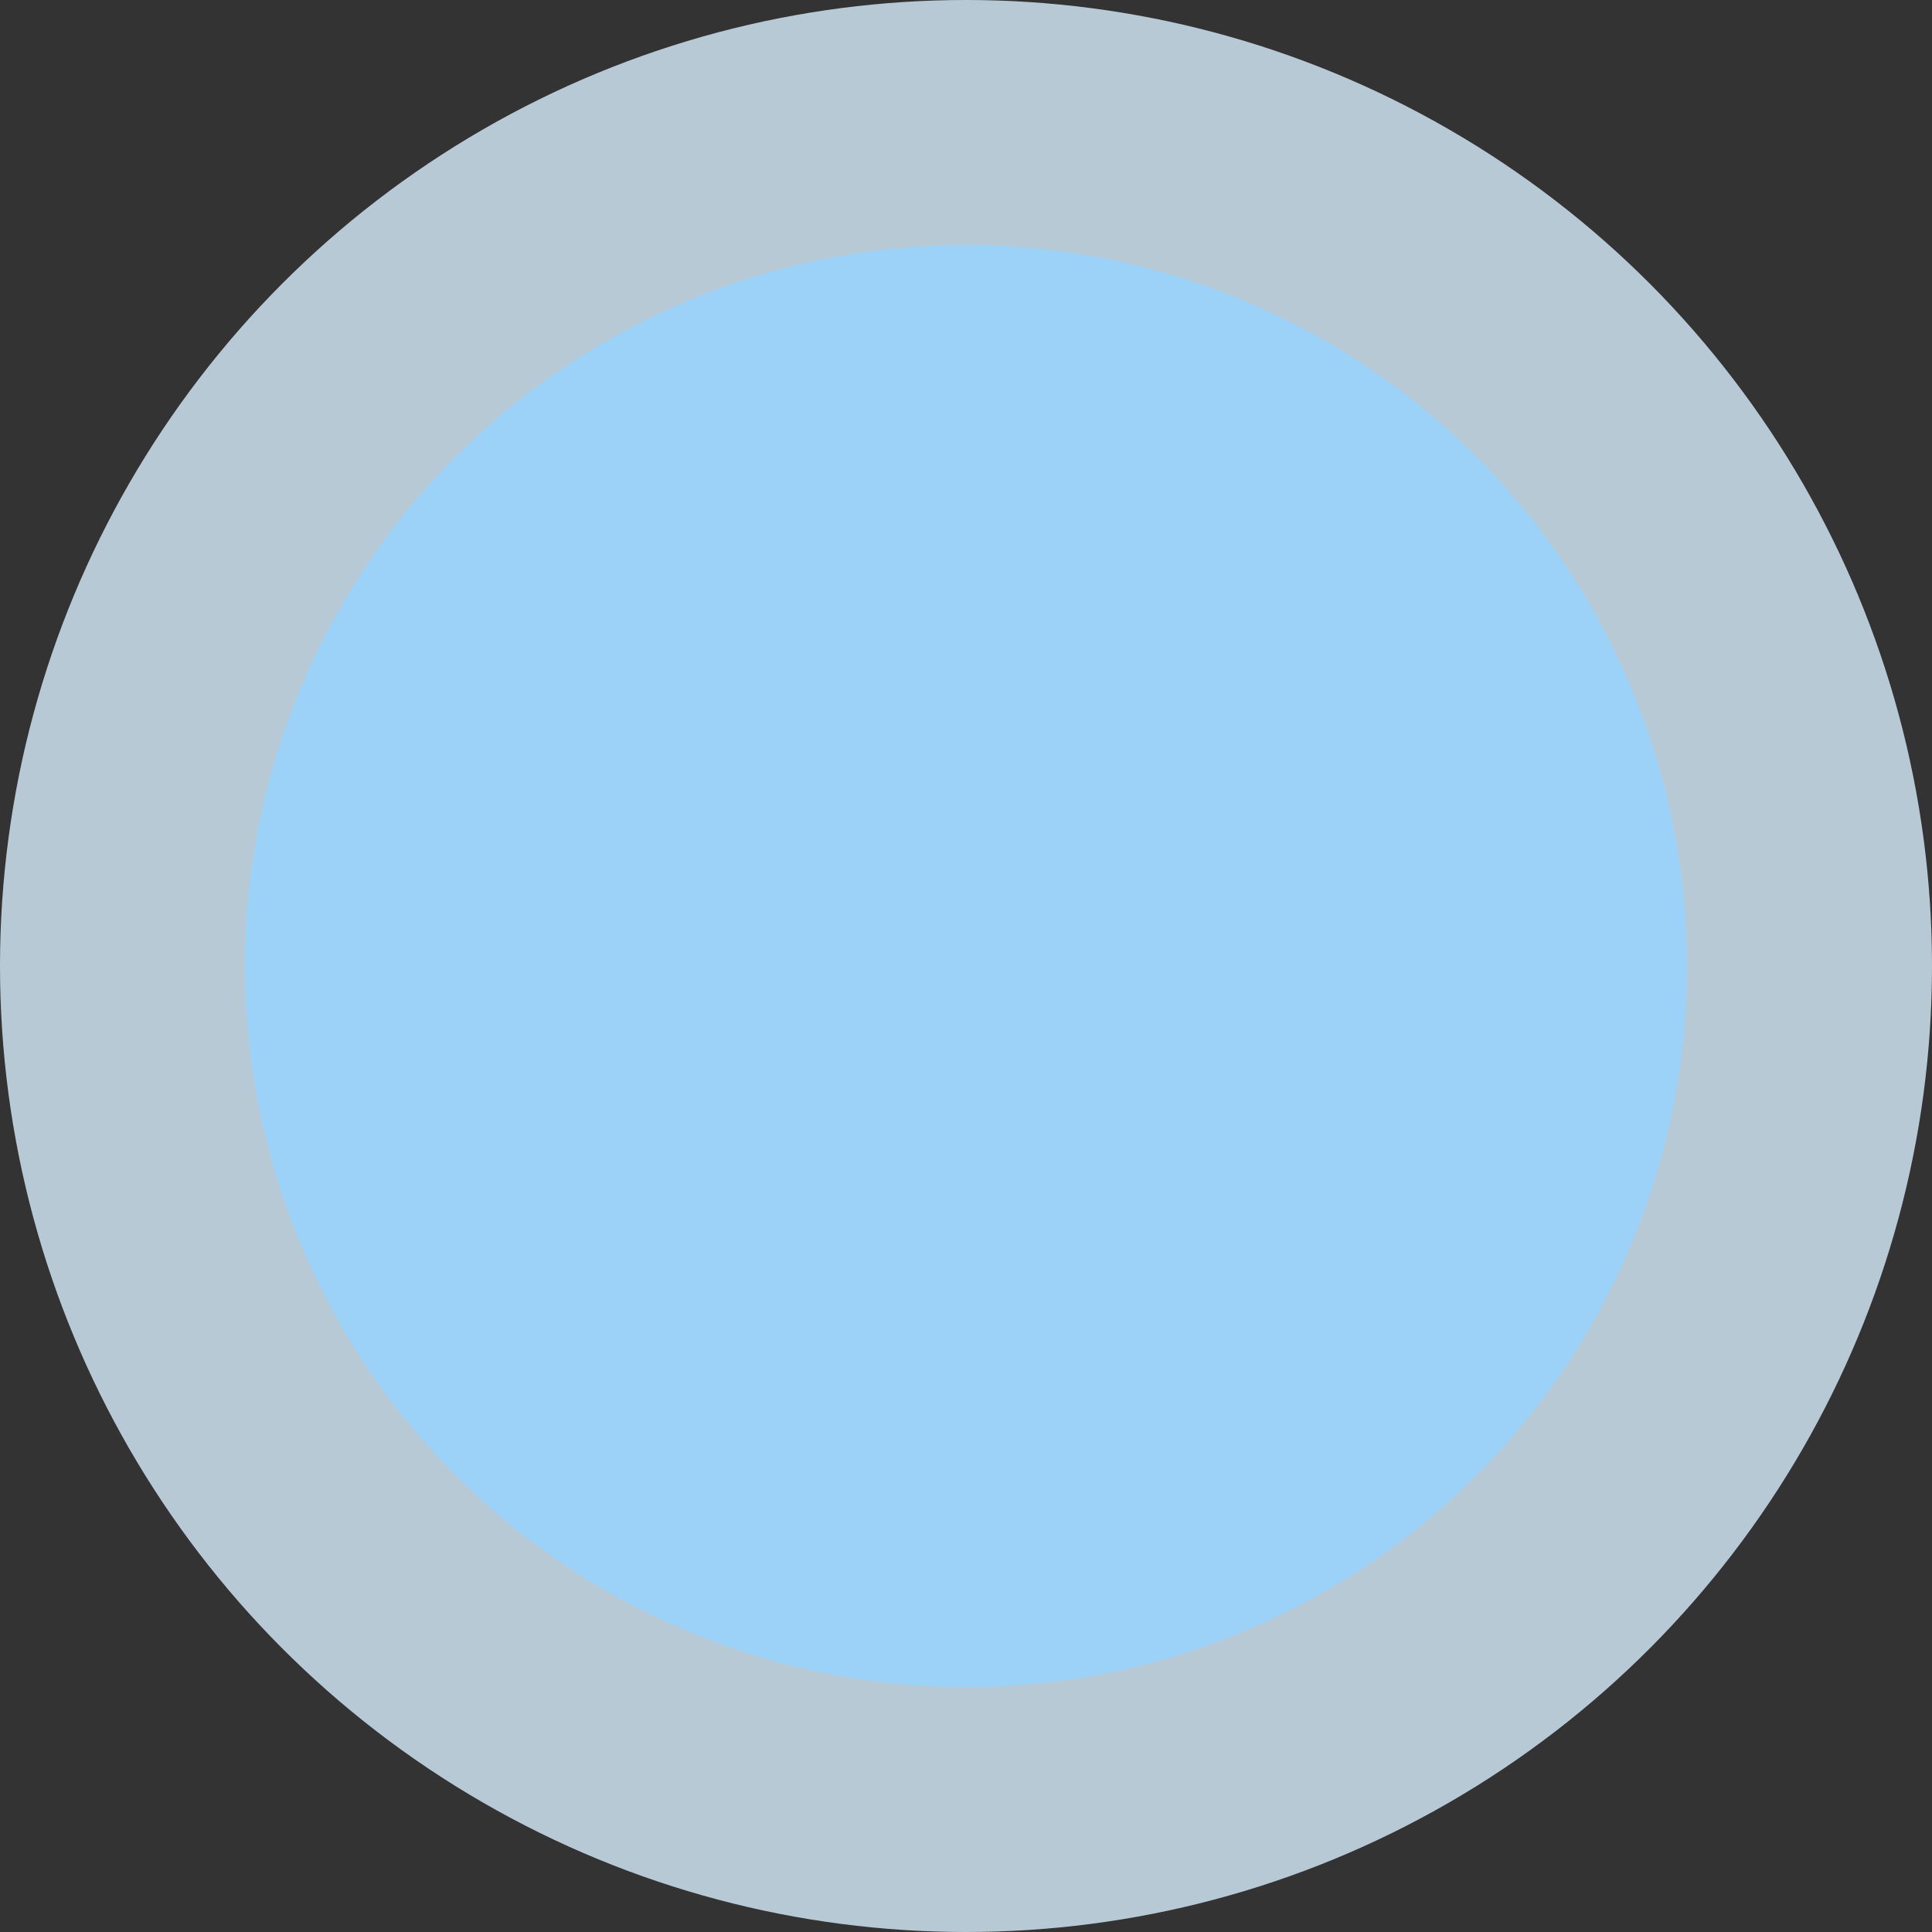
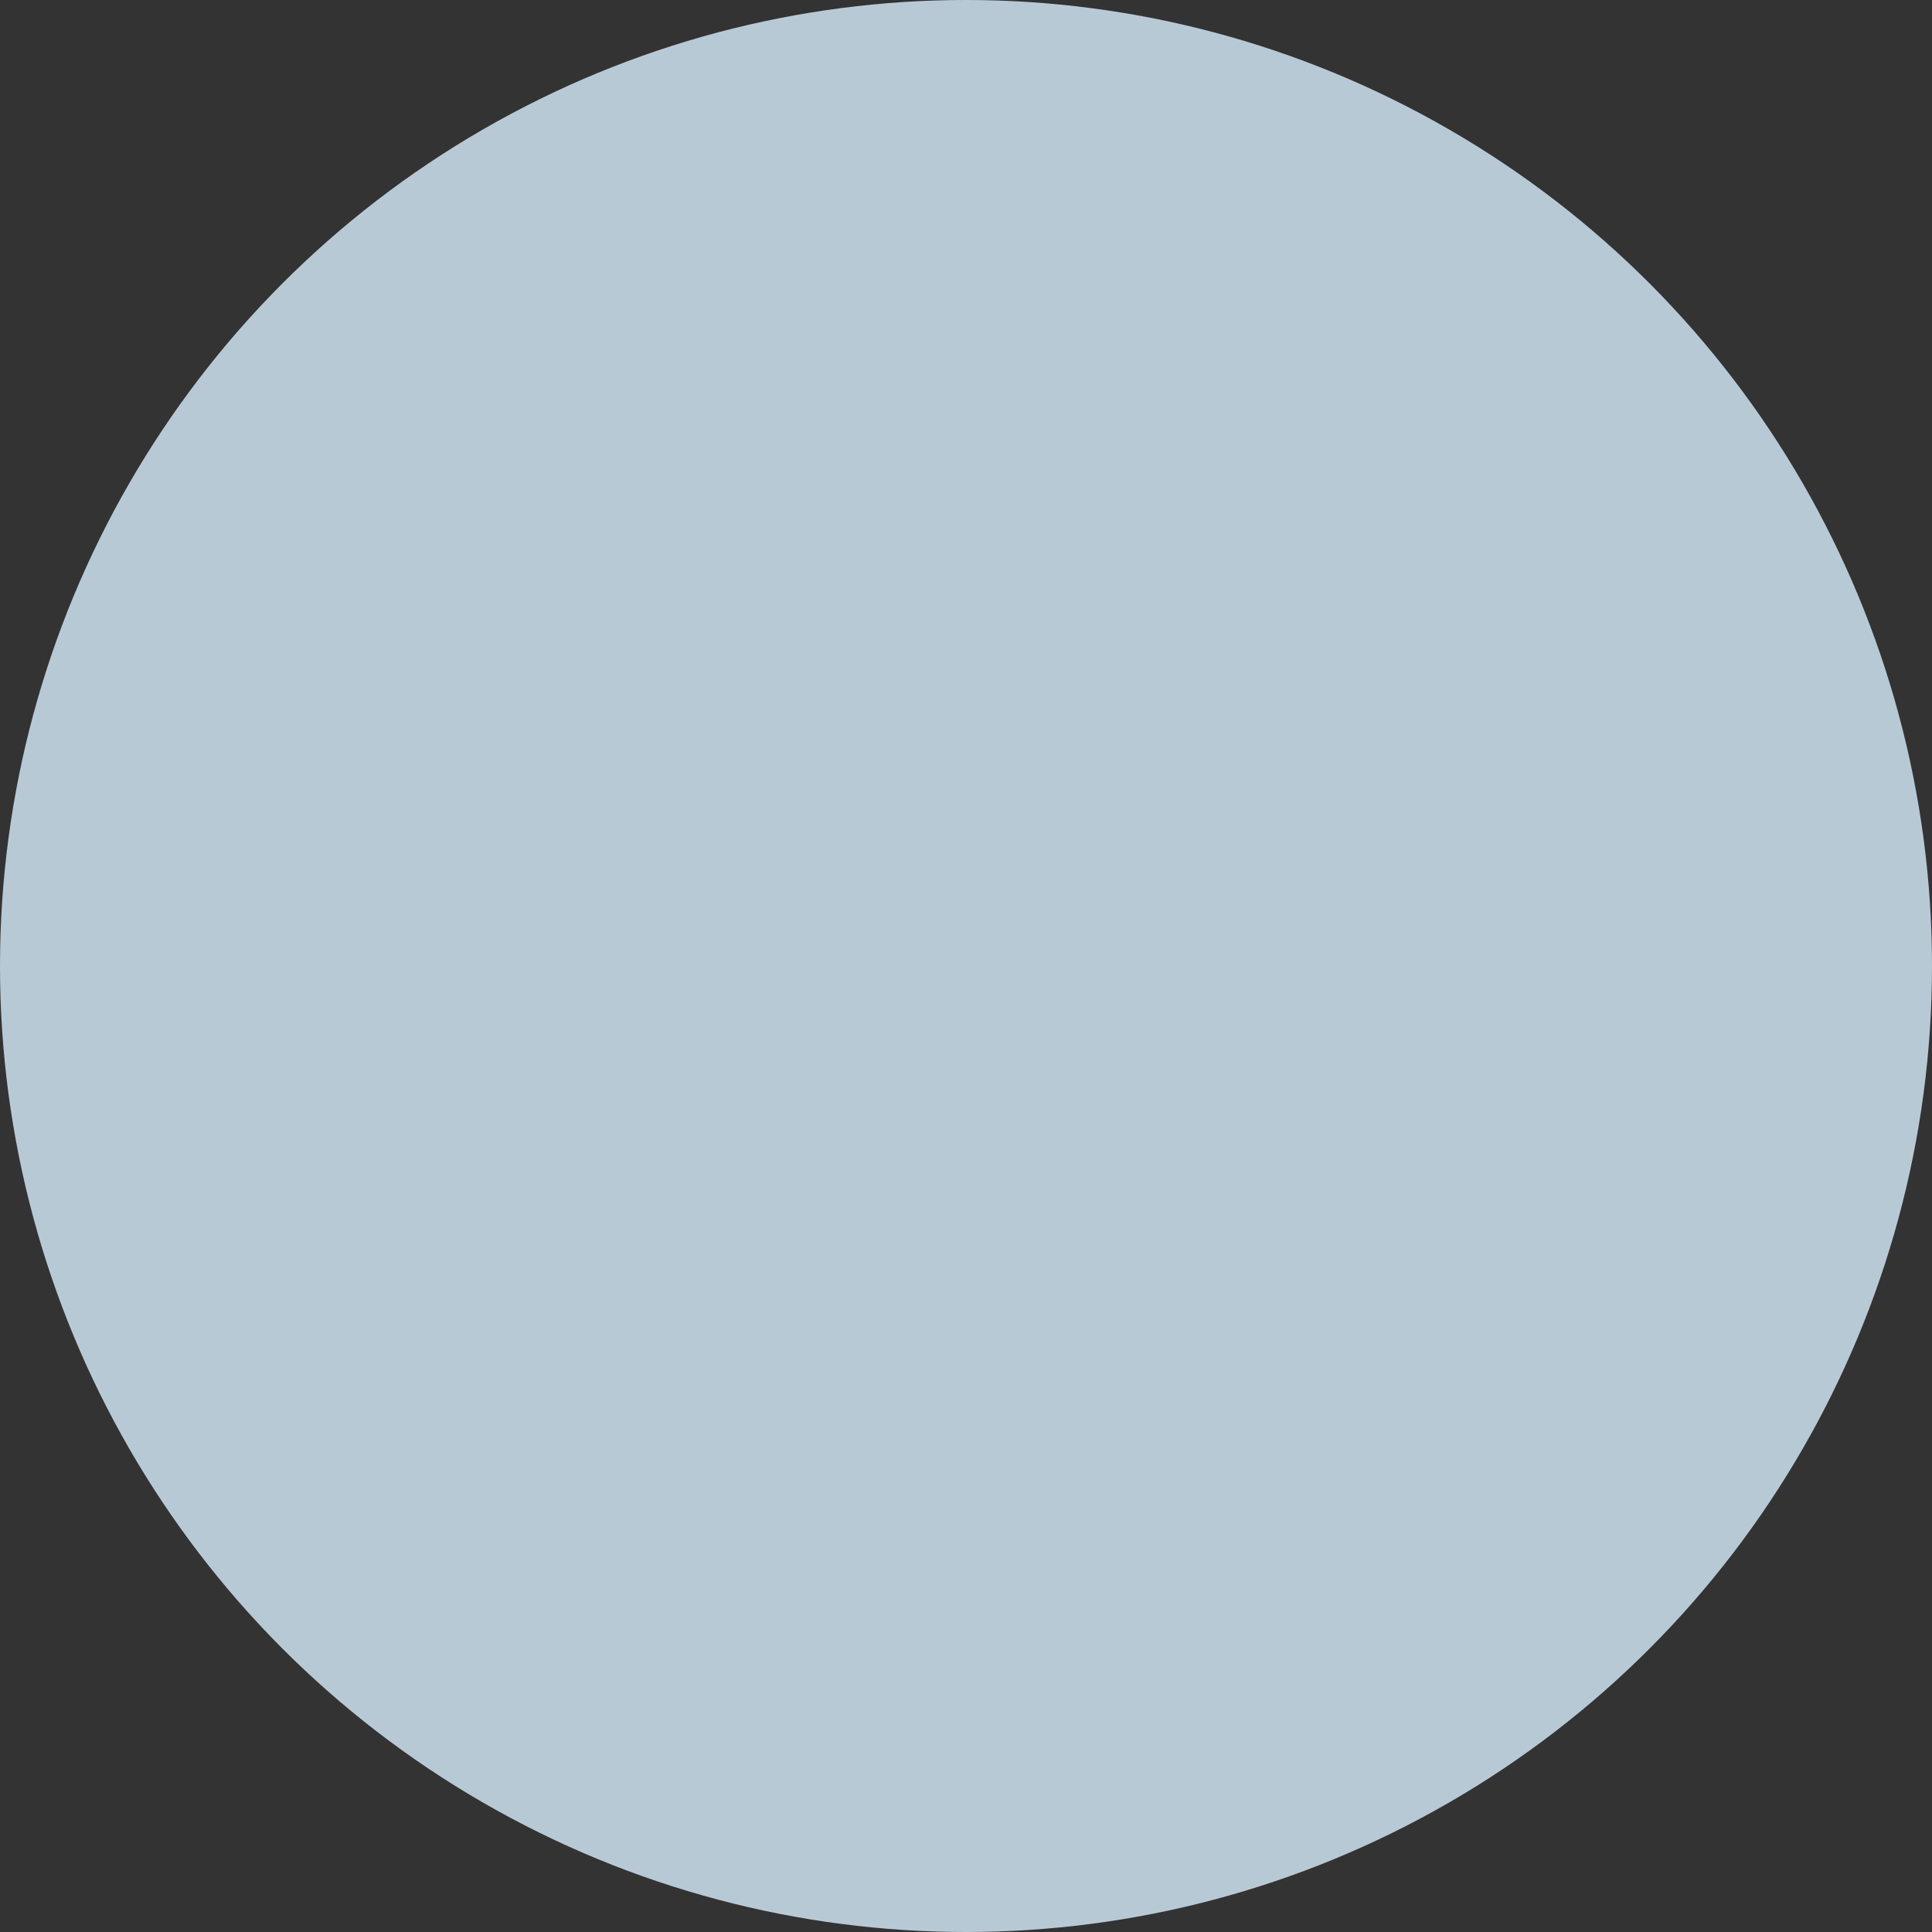
<svg xmlns="http://www.w3.org/2000/svg" width="40" height="40" viewBox="0 0 40 40" fill="none">
  <rect x="0" y="0" width="40" height="40" fill="#333333" stroke="none" />
  <circle opacity="0.8" cx="20" cy="20" r="20" fill="#D9EFFF" />
-   <circle opacity="0.8" cx="20" cy="20" r="14.929" fill="#95D4FF" />
</svg>